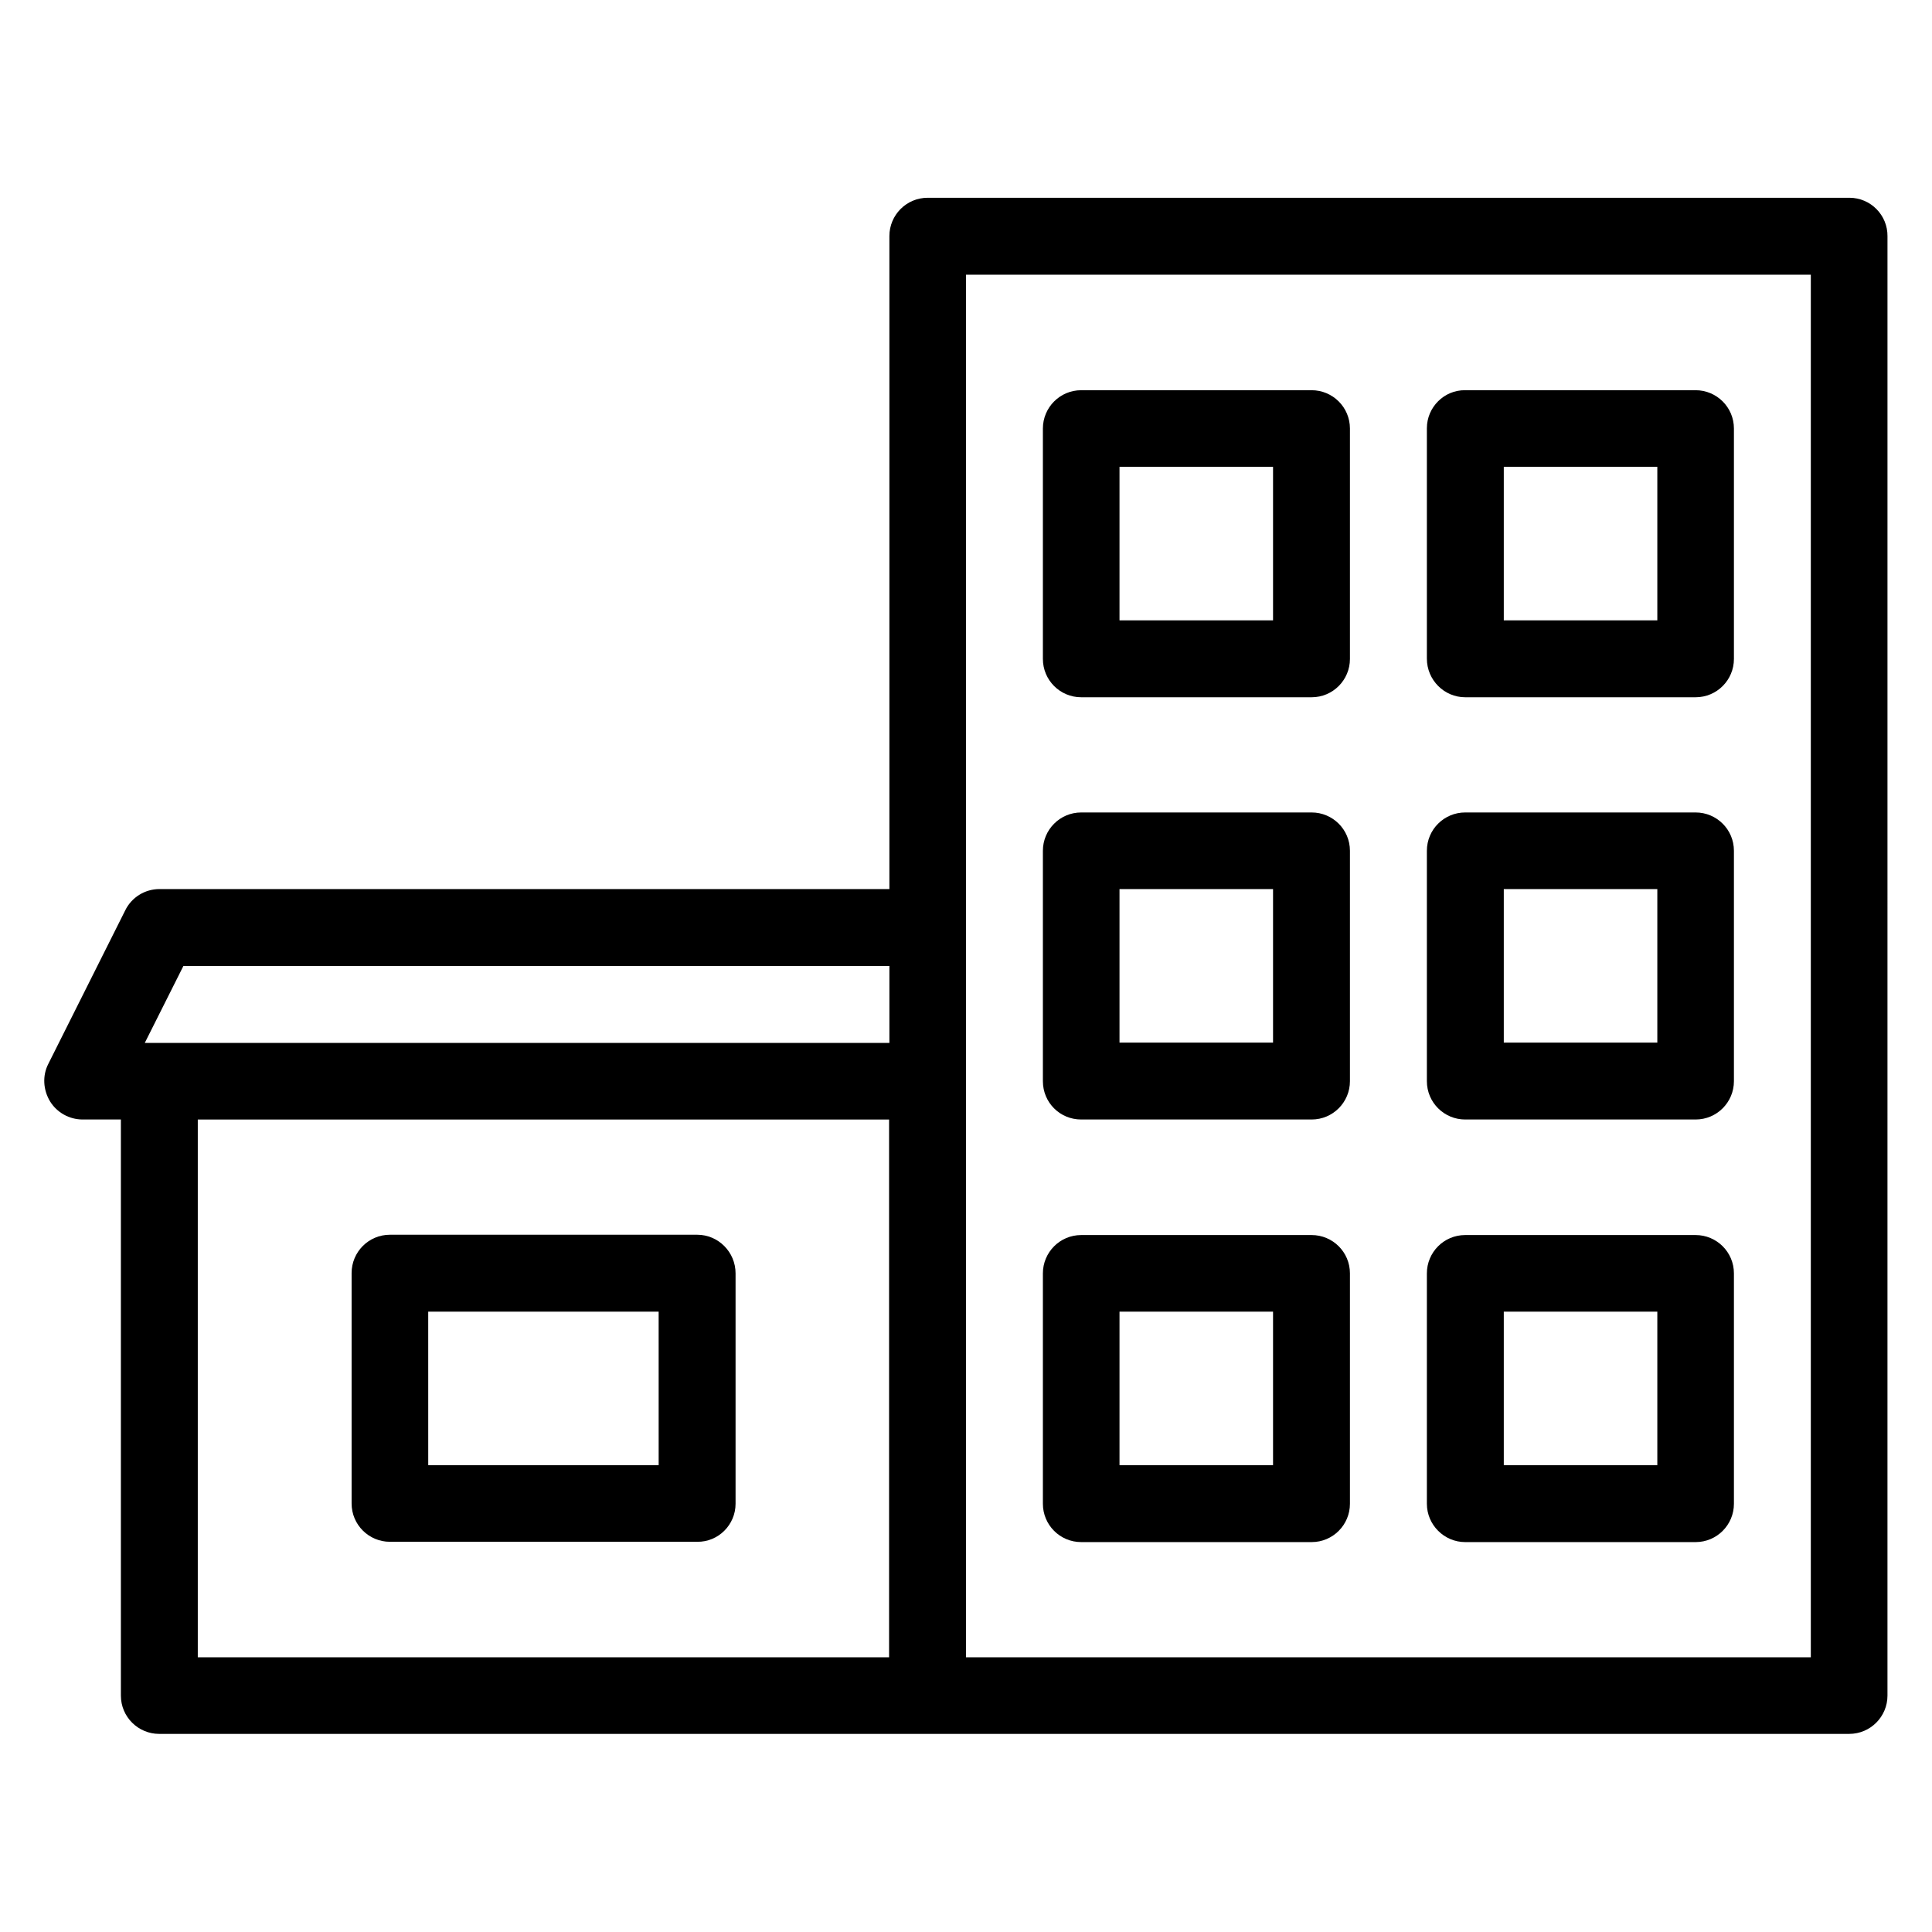
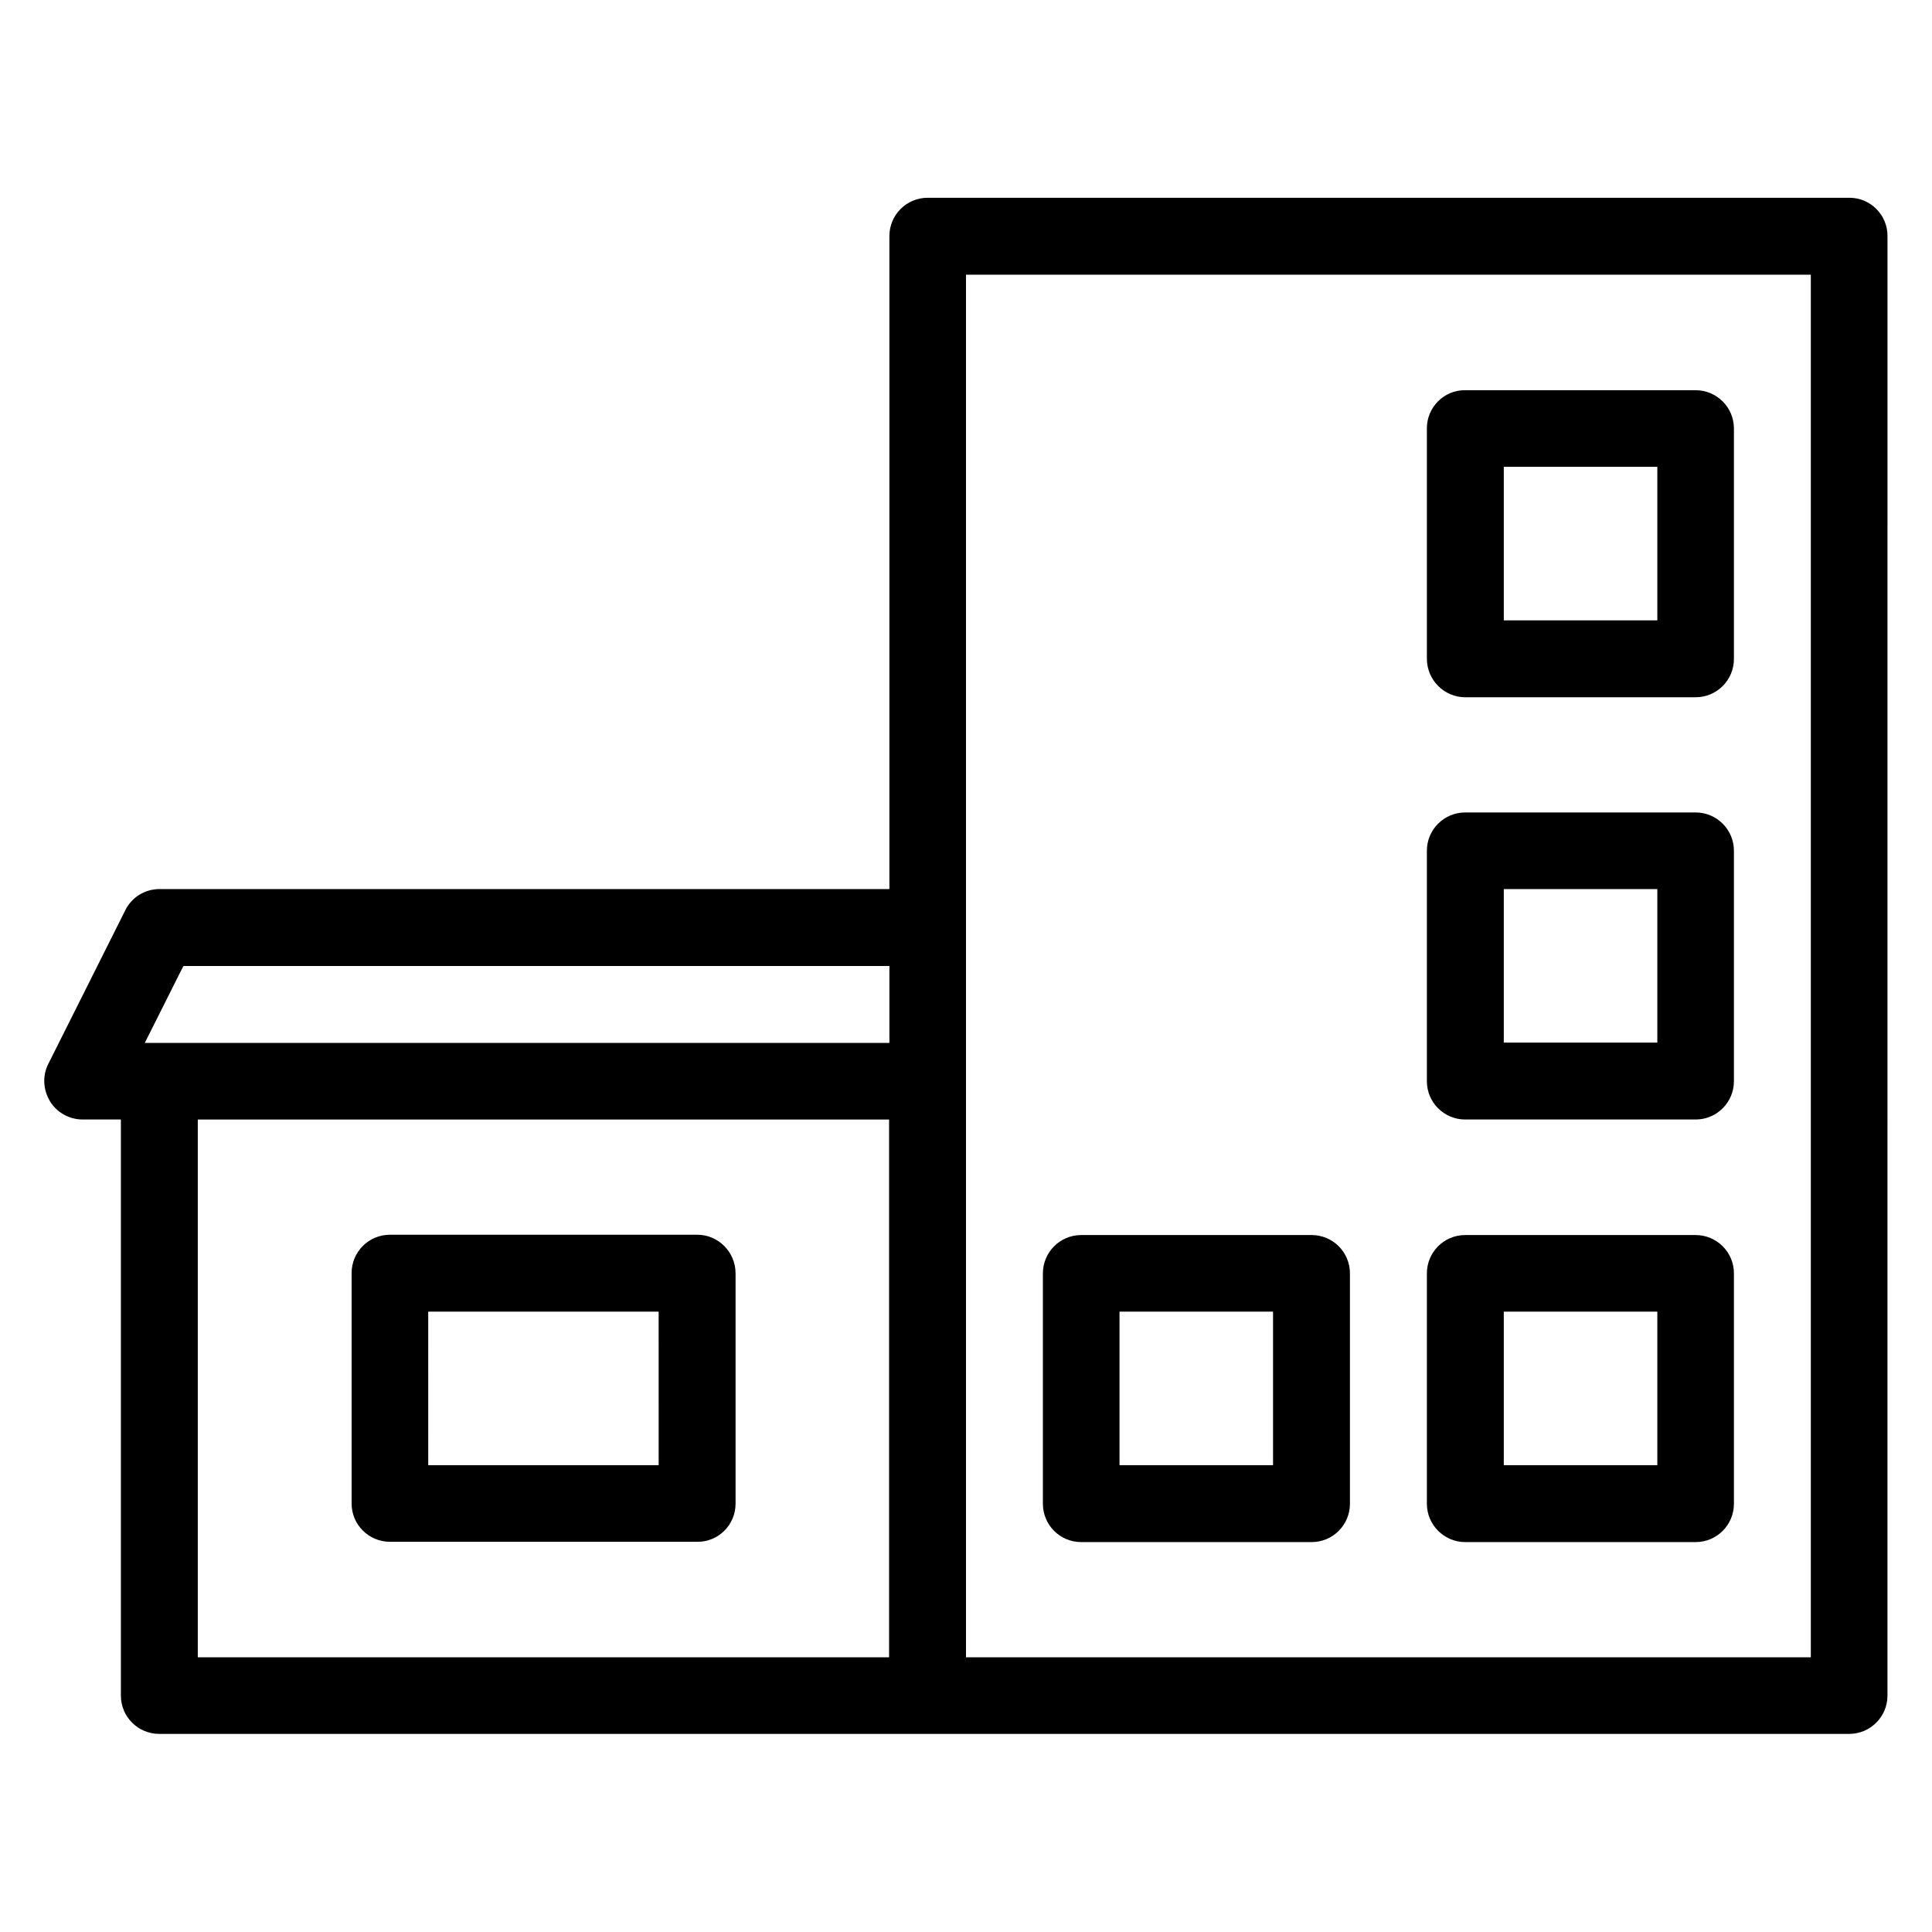
<svg xmlns="http://www.w3.org/2000/svg" fill="#000000" width="800px" height="800px" version="1.1" viewBox="144 144 512 512">
  <g>
    <path d="m328.78 471.22h-81.449c-5.648 0-10.152 4.582-10.152 10.152v61.066c0 5.648 4.582 10.152 10.152 10.152h81.449c5.574 0.078 10.152-4.5 10.152-10.074v-61.066c0-5.648-4.578-10.23-10.152-10.23zm-10.227 61.066h-61.066l-0.004-40.684h61.066z" />
    <path d="m634.12 196.41h-244.27c-5.648 0-10.152 4.582-10.152 10.152v173.05h-193.43c-3.894 0-7.406 2.215-9.082 5.648l-20.383 40.688c-1.602 3.129-1.375 6.871 0.457 9.922 1.832 2.977 5.113 4.809 8.625 4.809h10.152v152.67c0 5.648 4.582 10.152 10.152 10.152h447.86c5.648 0 10.152-4.582 10.152-10.152l0.004-386.71c0.074-5.648-4.504-10.227-10.078-10.227zm-441.52 203.59h187.1v20.383l-197.33-0.004zm3.816 40.684h183.2v142.52h-183.2zm427.47 142.52h-223.89v-366.41h223.89z" />
-     <path d="m430.53 328.78h61.066c5.648 0 10.152-4.582 10.152-10.152v-61.066c0-5.648-4.582-10.152-10.152-10.152h-61.066c-5.648 0-10.152 4.582-10.152 10.152v61.066c0 5.574 4.504 10.152 10.152 10.152zm10.152-61.066h40.688v40.688h-40.688z" />
    <path d="m532.29 328.78h61.066c5.648 0 10.152-4.582 10.152-10.152v-61.066c0-5.648-4.582-10.152-10.152-10.152h-61.066c-5.57-0.078-10.152 4.504-10.152 10.074v61.066c0 5.652 4.582 10.23 10.152 10.23zm10.23-61.066h40.688v40.688h-40.688z" />
    <path d="m430.53 552.67h61.066c5.648 0 10.152-4.582 10.152-10.152v-61.066c0-5.648-4.582-10.152-10.152-10.152h-61.066c-5.648 0-10.152 4.582-10.152 10.152v61.066c0 5.574 4.504 10.152 10.152 10.152zm10.152-61.066h40.688v40.688h-40.688z" />
    <path d="m532.29 552.67h61.066c5.648 0 10.152-4.582 10.152-10.152v-61.066c0-5.648-4.582-10.152-10.152-10.152h-61.066c-5.648 0-10.152 4.582-10.152 10.152v61.066c0 5.574 4.582 10.152 10.152 10.152zm10.23-61.066h40.688v40.688h-40.688z" />
-     <path d="m430.53 440.68h61.066c5.648 0 10.152-4.582 10.152-10.152v-61.066c0-5.648-4.582-10.152-10.152-10.152h-61.066c-5.648 0-10.152 4.582-10.152 10.152v61.066c0 5.648 4.504 10.152 10.152 10.152zm10.152-61.066h40.688v40.688h-40.688z" />
    <path d="m532.29 440.68h61.066c5.648 0 10.152-4.582 10.152-10.152v-61.066c0-5.648-4.582-10.152-10.152-10.152h-61.066c-5.57 0-10.152 4.504-10.152 10.152v61.066c0 5.648 4.582 10.152 10.152 10.152zm10.23-61.066h40.688v40.688h-40.688z" />
  </g>
</svg>